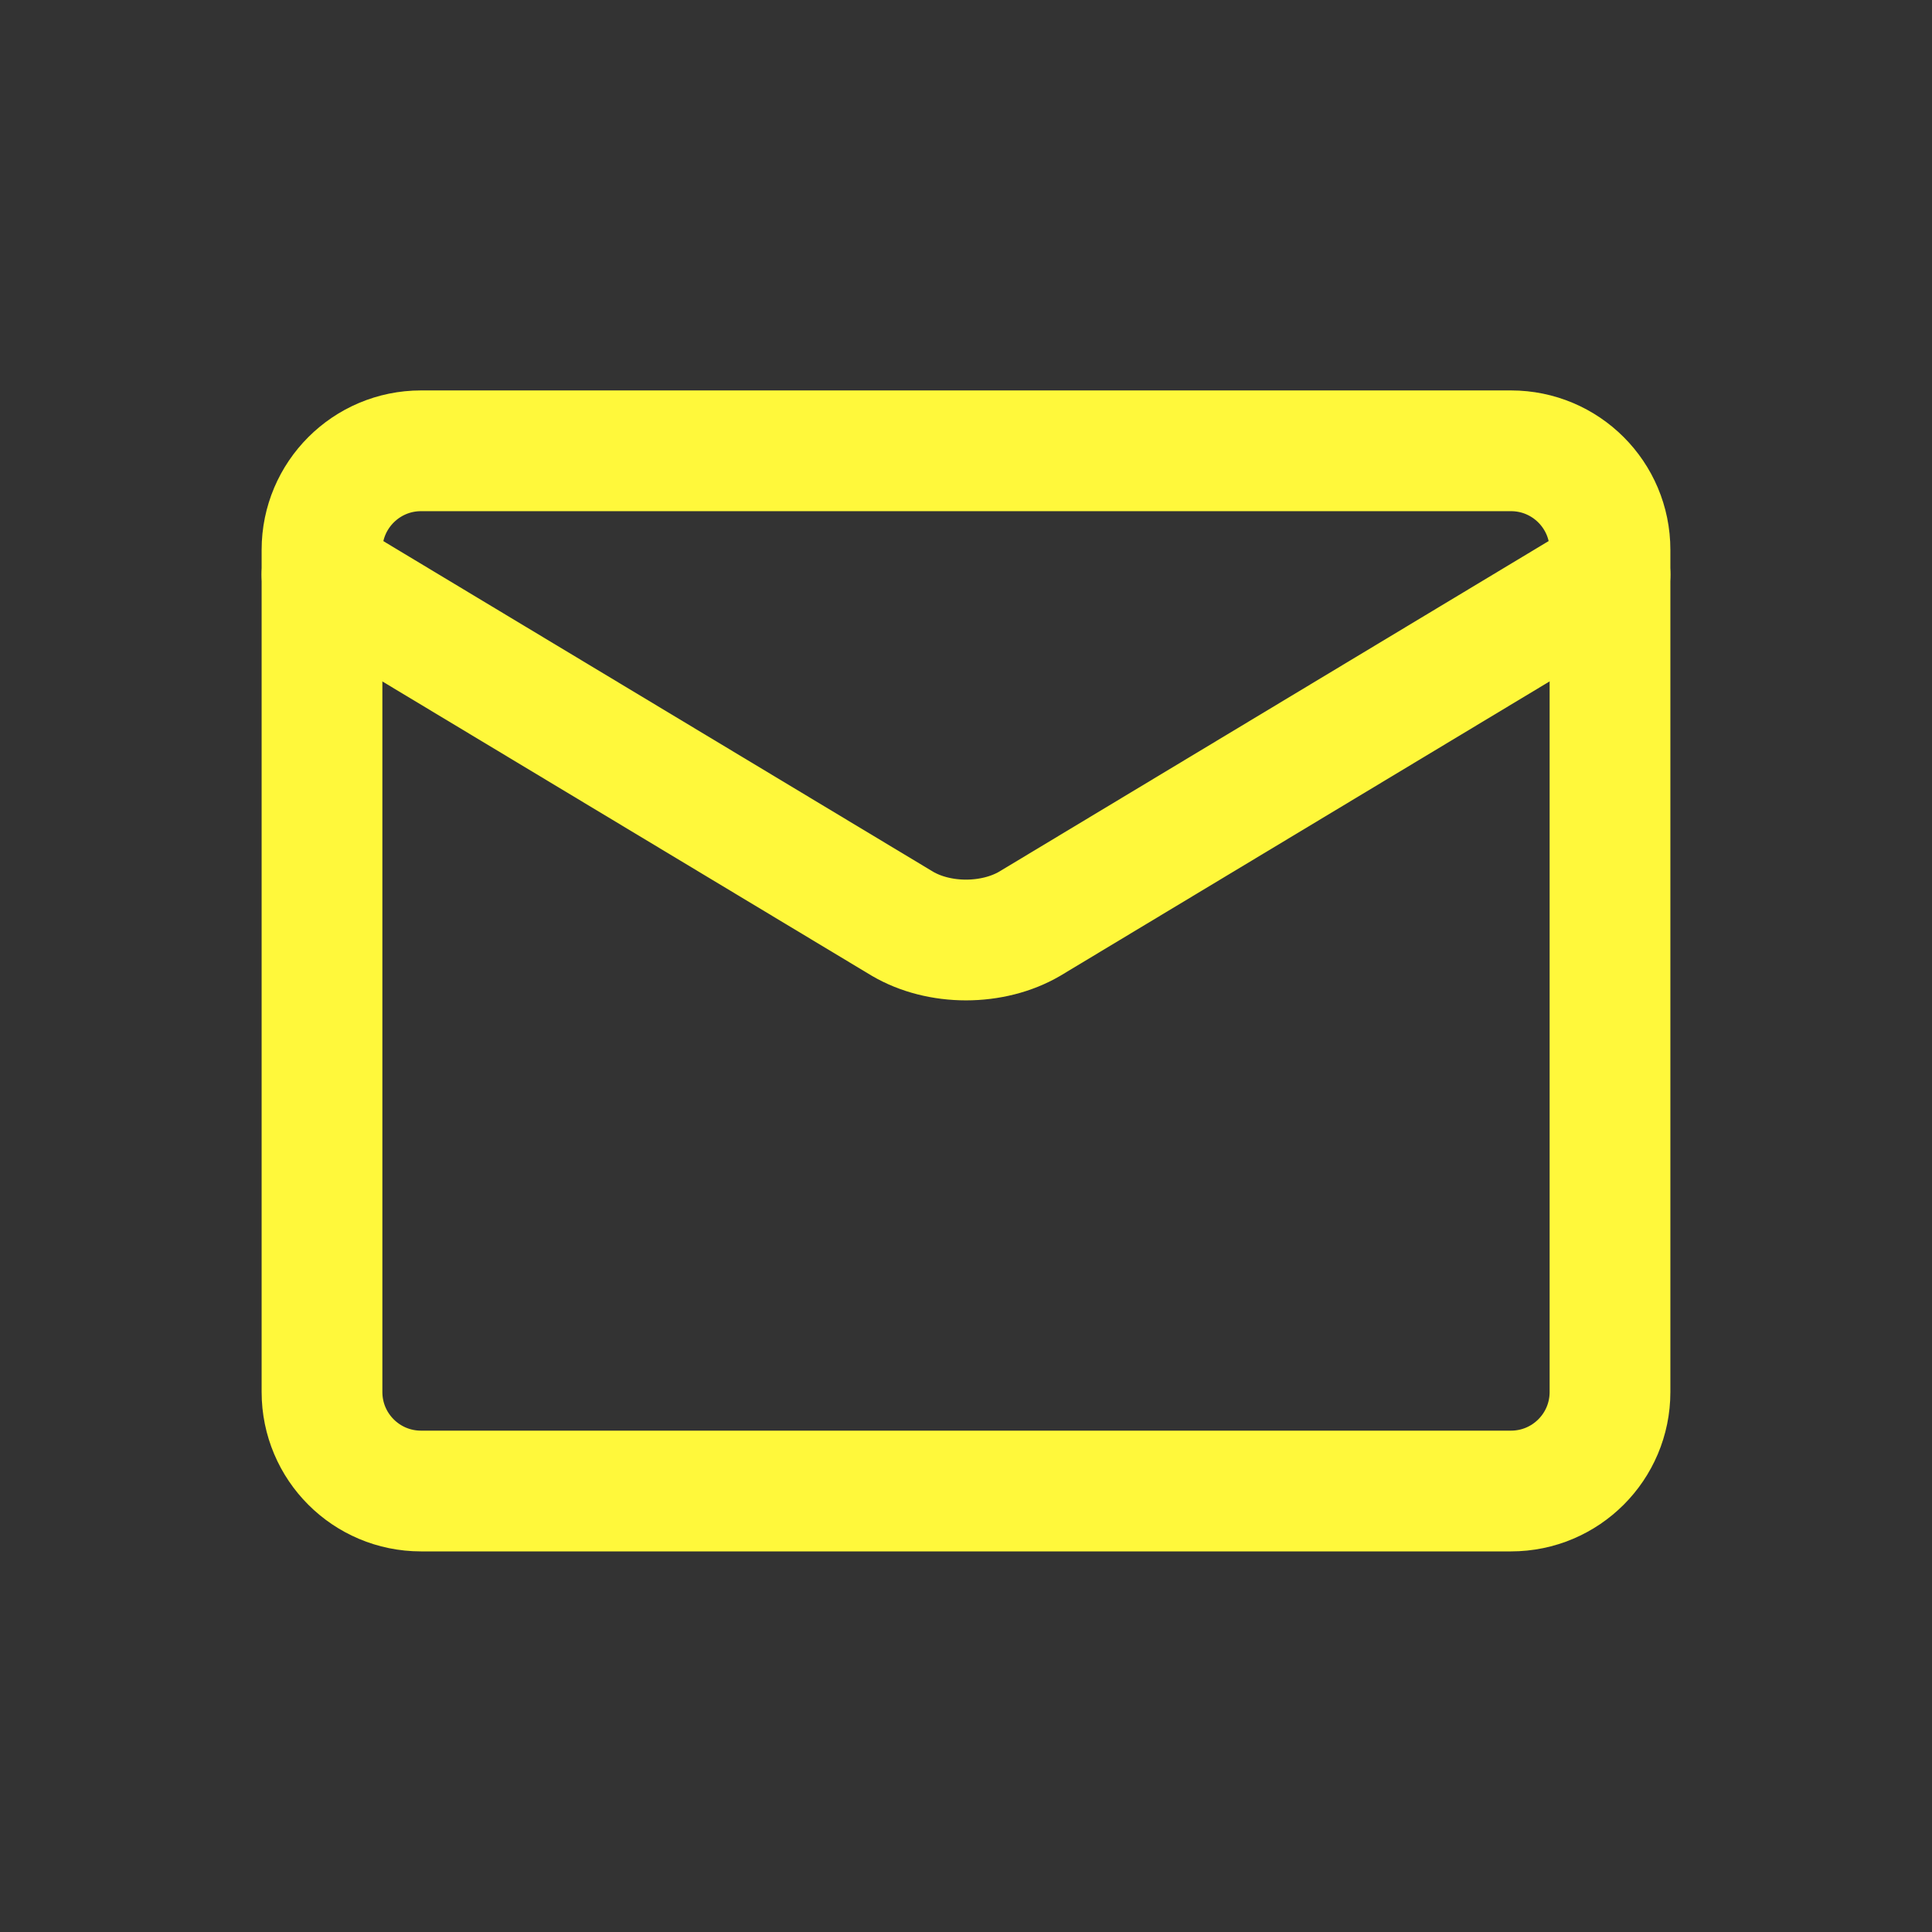
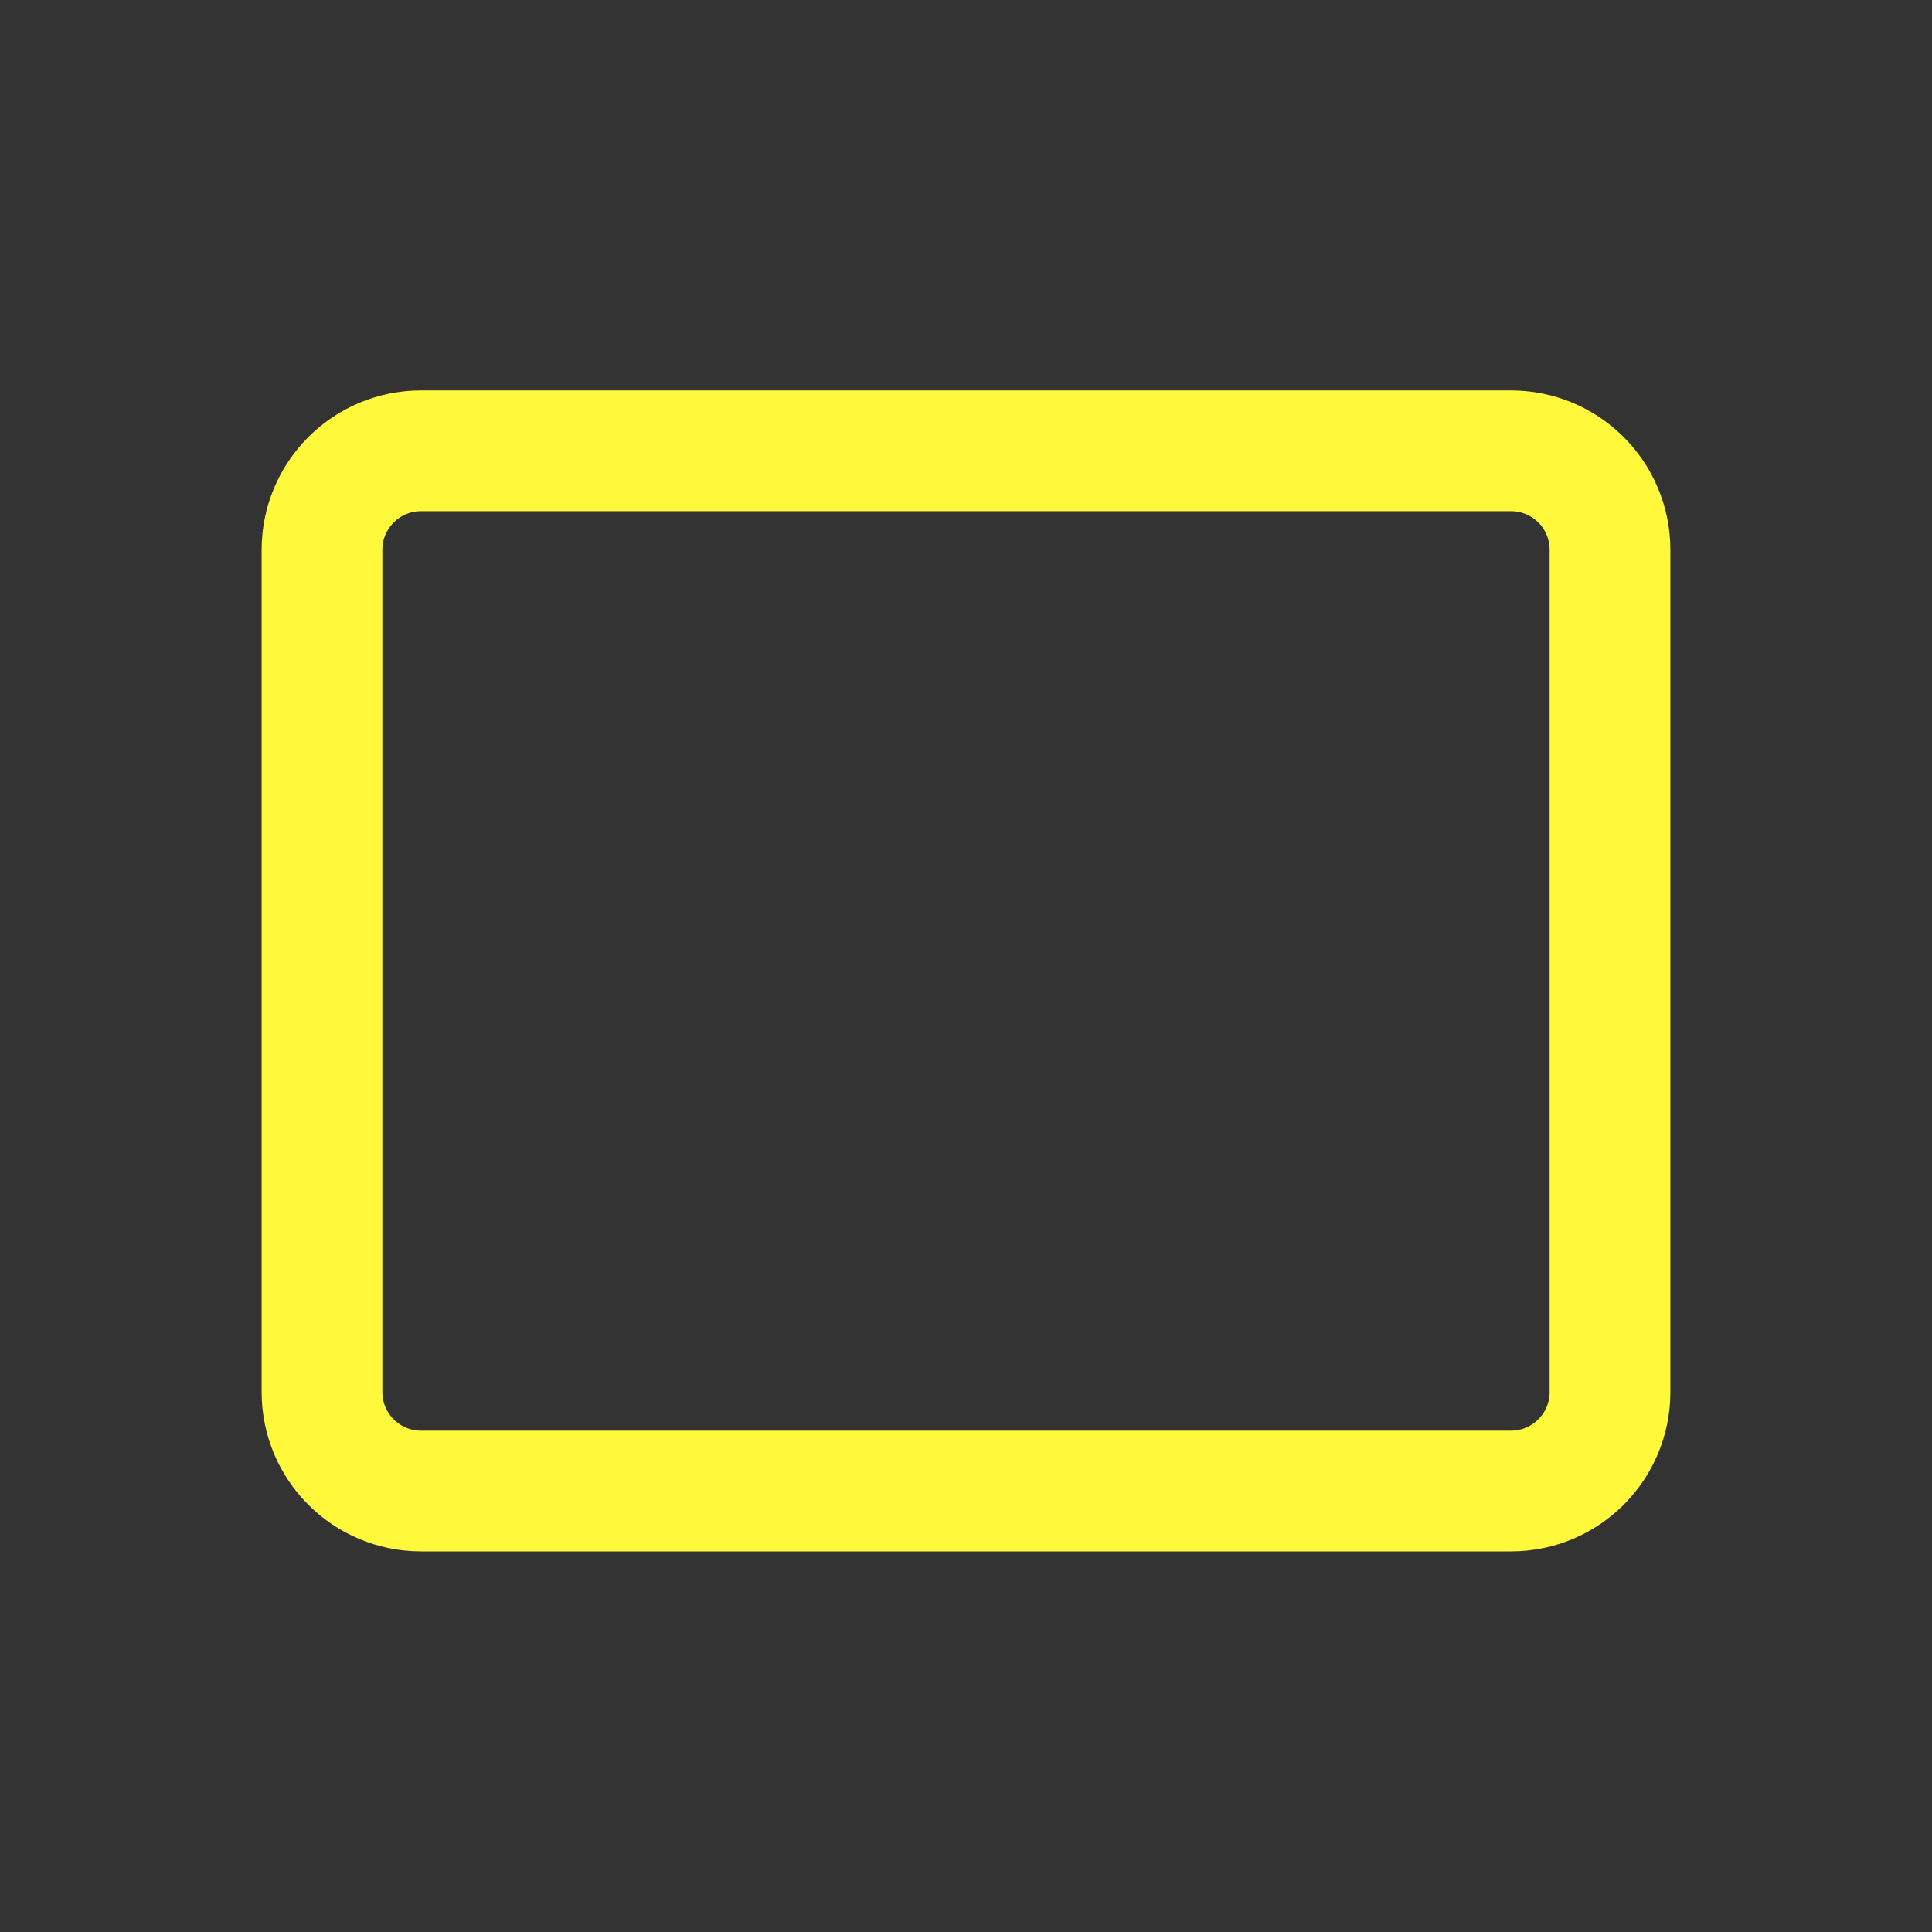
<svg xmlns="http://www.w3.org/2000/svg" width="24" height="24" fill="none">
  <rect width="100%" height="100%" fill="#333333" stroke="none" />
  <path d="M18.77 5.6H5.23C4.552 5.6 4 6.15 4 6.83v10.462c0 .68.551 1.23 1.23 1.23h13.54c.679 0 1.23-.55 1.23-1.23V6.83c0-.68-.551-1.23-1.23-1.23z" stroke="#FFF83B" stroke-width="1.5" stroke-linecap="round" stroke-linejoin="round" />
-   <path d="M4 7.139l7.212 4.337c.222.13.5.201.788.201.288 0 .566-.071.788-.2L20 7.138" stroke="#FFF83B" stroke-width="1.5" stroke-linecap="round" stroke-linejoin="round" />
</svg>